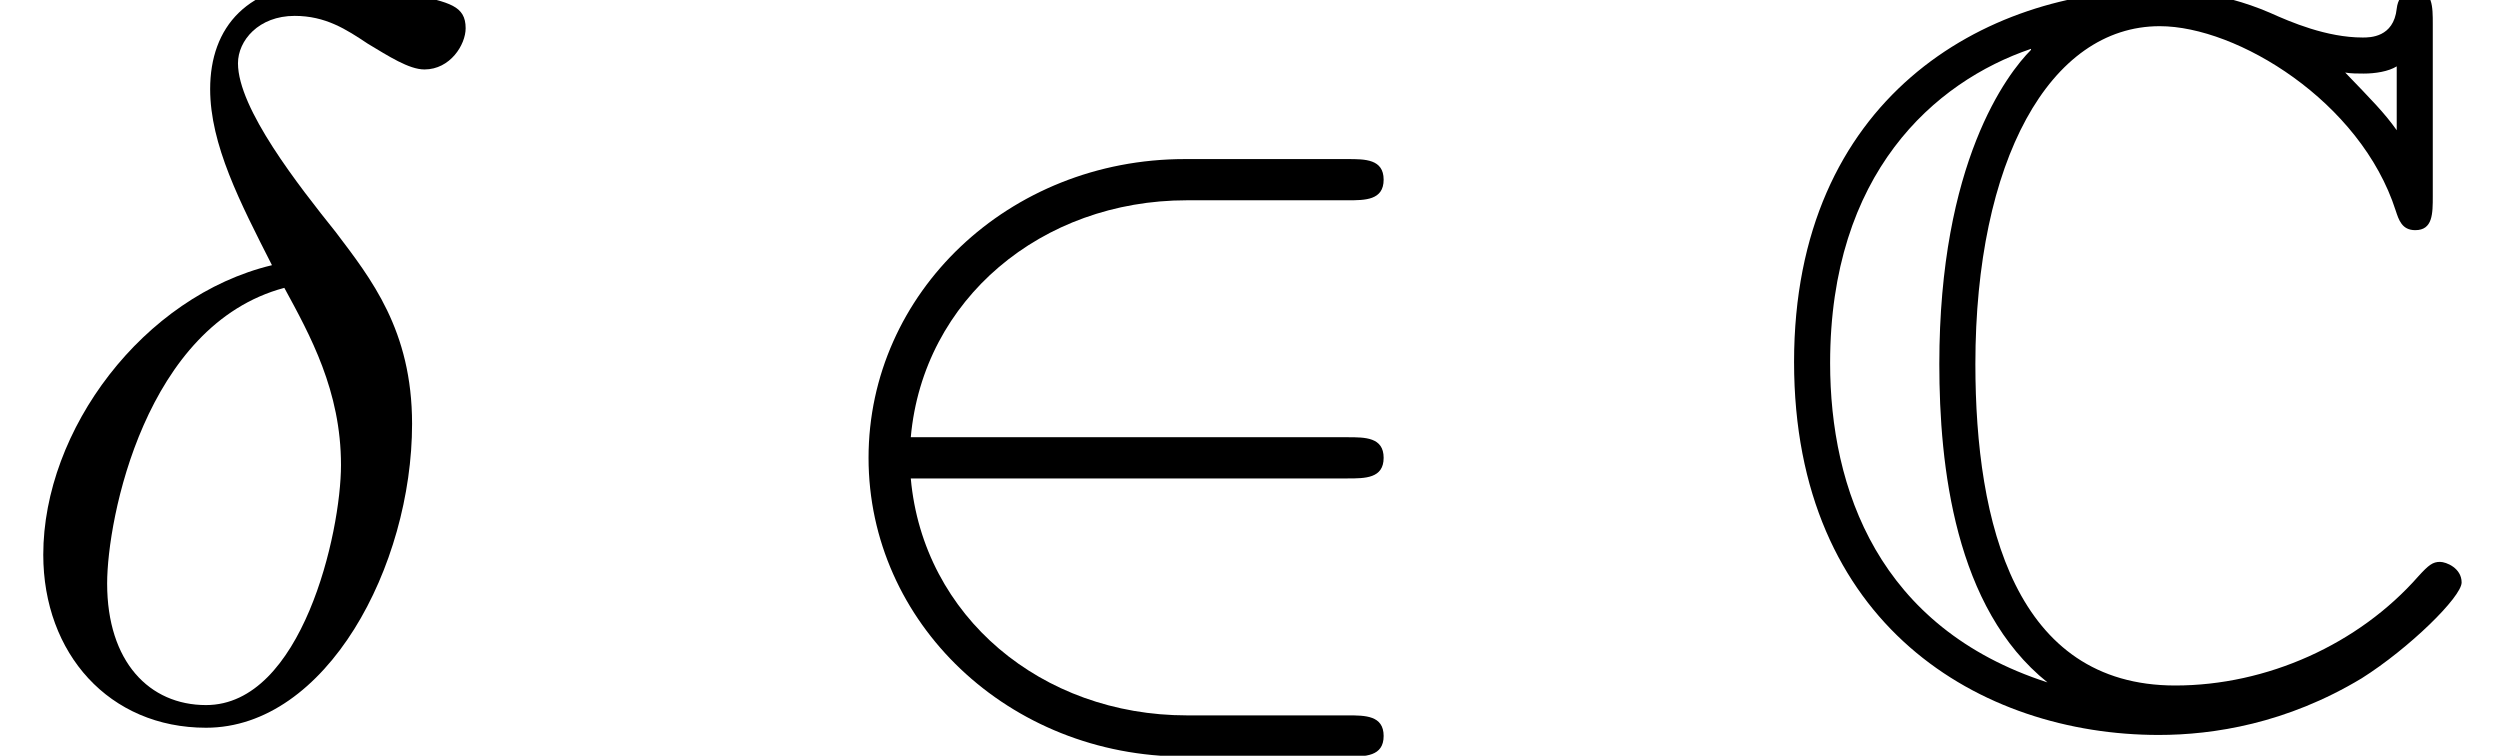
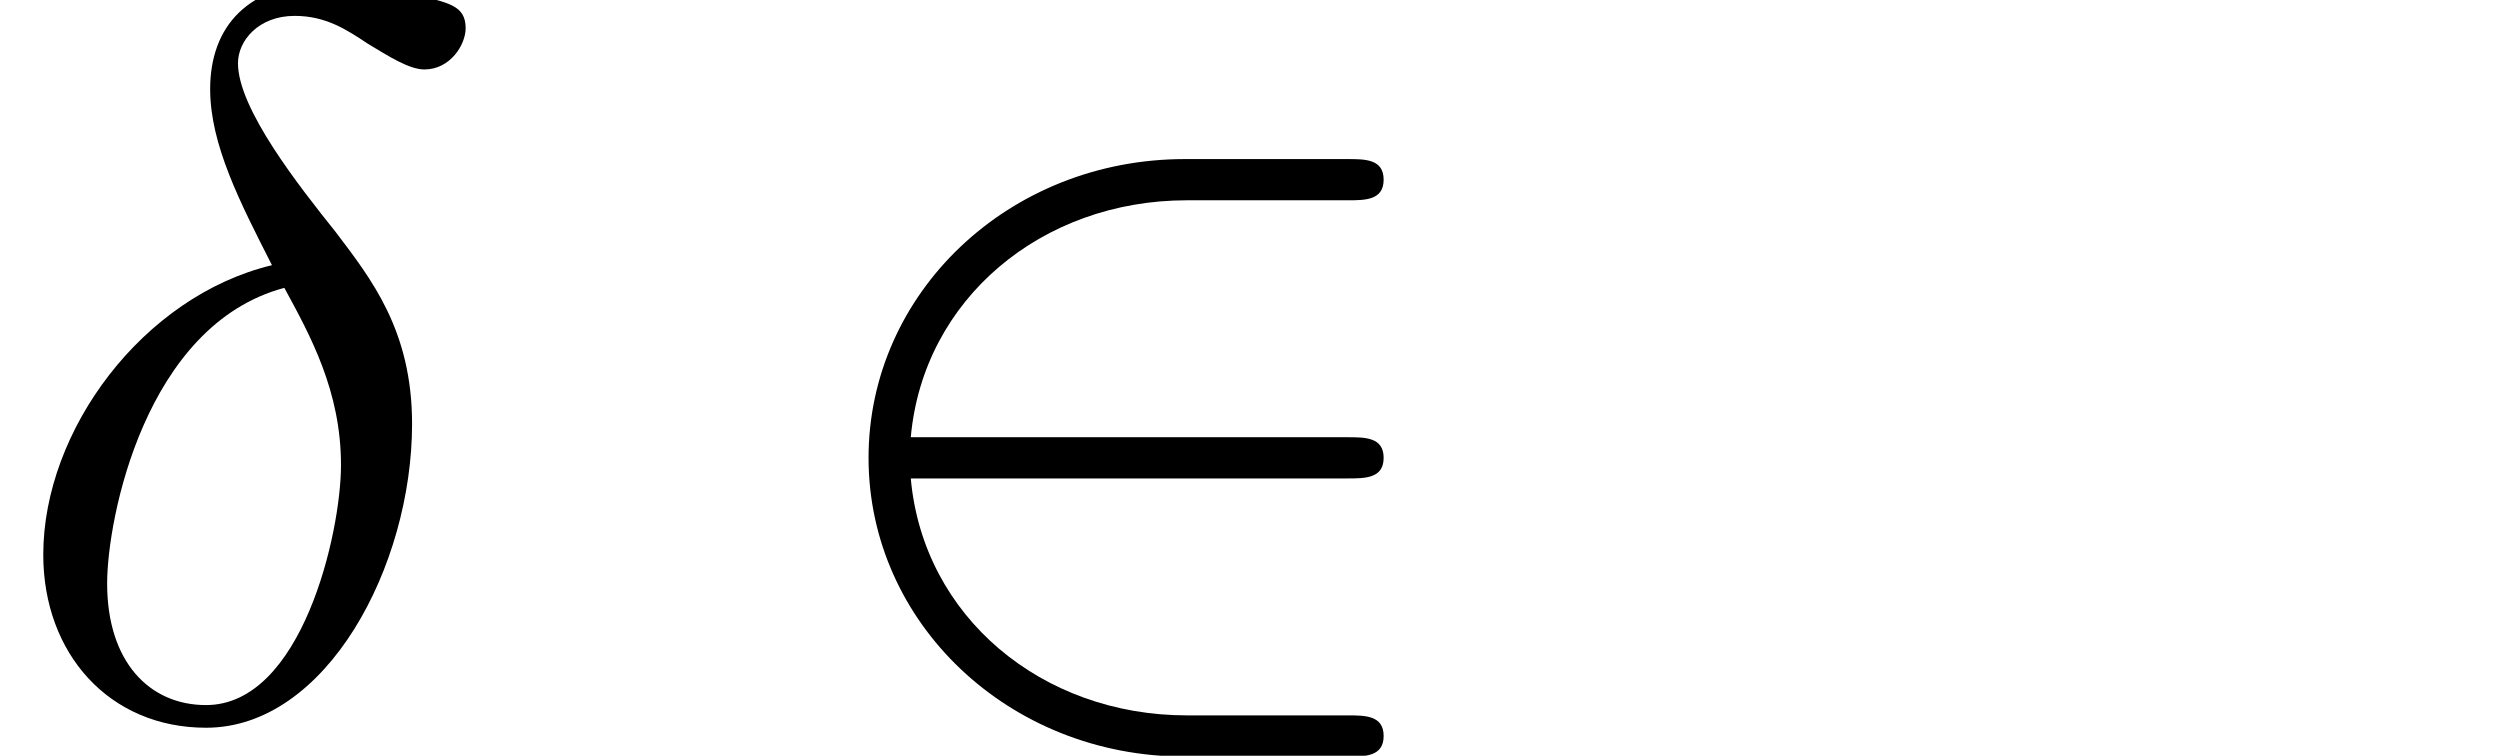
<svg xmlns="http://www.w3.org/2000/svg" xmlns:xlink="http://www.w3.org/1999/xlink" height="8.803pt" version="1.1" viewBox="92.4 67.267 29.121 8.803" width="29.121pt">
  <defs>
    <path d="M5.48 -2.3C5.65 -2.3 5.83 -2.3 5.83 -2.5S5.65 -2.7 5.48 -2.7H1.24C1.36 -4.04 2.51 -5 3.92 -5H5.48C5.65 -5 5.83 -5 5.83 -5.2S5.65 -5.4 5.48 -5.4H3.9C2.19 -5.4 0.83 -4.1 0.83 -2.5S2.19 0.4 3.9 0.4H5.48C5.65 0.4 5.83 0.4 5.83 0.2S5.65 0 5.48 0H3.92C2.51 0 1.36 -0.96 1.24 -2.3H5.48Z" id="g1-50" />
-     <path d="M6.57 -6.71C6.57 -6.88 6.57 -7.04 6.4 -7.04C6.39 -7.04 6.24 -7.04 6.22 -6.86C6.19 -6.58 5.96 -6.58 5.89 -6.58C5.54 -6.58 5.19 -6.73 4.99 -6.82C4.48 -7.04 4.05 -7.04 3.89 -7.04C2.22 -7.04 0.37 -5.99 0.37 -3.43C0.37 -0.88 2.18 0.19 3.91 0.19C4.44 0.19 5.15 0.08 5.88 -0.36C6.34 -0.65 6.85 -1.15 6.85 -1.29S6.7 -1.49 6.64 -1.49C6.57 -1.49 6.53 -1.46 6.43 -1.35C5.85 -0.69 4.96 -0.29 4.07 -0.29C2.52 -0.29 2.13 -1.86 2.13 -3.41C2.13 -5.38 2.85 -6.69 3.92 -6.69C4.67 -6.69 5.87 -5.96 6.21 -4.9C6.24 -4.81 6.27 -4.71 6.4 -4.71C6.57 -4.71 6.57 -4.87 6.57 -5.04V-6.71ZM6.22 -5.68C6.1 -5.85 5.97 -5.98 5.72 -6.24C5.77 -6.23 5.85 -6.23 5.9 -6.23C6.01 -6.23 6.14 -6.25 6.22 -6.3V-5.68ZM2.67 -6.46C2.44 -6.23 1.78 -5.37 1.78 -3.41C1.78 -2.42 1.93 -1.04 2.83 -0.32C1.19 -0.85 0.72 -2.2 0.72 -3.42C0.72 -5.26 1.73 -6.15 2.67 -6.47V-6.46Z" id="g0-67" />
    <path d="M2.64 -4.37C1.39 -4.07 0.42 -2.77 0.42 -1.56C0.42 -0.6 1.06 0.12 2 0.12C3.17 0.12 4 -1.45 4 -2.83C4 -3.74 3.6 -4.24 3.26 -4.69C2.9 -5.14 2.31 -5.89 2.31 -6.33C2.31 -6.55 2.51 -6.79 2.86 -6.79C3.16 -6.79 3.36 -6.66 3.57 -6.52C3.77 -6.4 3.97 -6.27 4.12 -6.27C4.37 -6.27 4.52 -6.51 4.52 -6.67C4.52 -6.89 4.36 -6.92 4 -7C3.48 -7.11 3.34 -7.11 3.18 -7.11C2.4 -7.11 2.04 -6.68 2.04 -6.08C2.04 -5.54 2.33 -4.98 2.64 -4.37ZM2.76 -4.15C3.01 -3.69 3.31 -3.15 3.31 -2.43C3.31 -1.77 2.93 -0.1 2 -0.1C1.45 -0.1 1.04 -0.52 1.04 -1.28C1.04 -1.91 1.41 -3.79 2.76 -4.15Z" id="g2-14" />
  </defs>
  <g id="page1" transform="matrix(1.2 0 0 1.2 0 0)">
    <use x="77" xlink:href="#g2-14" y="63" />
    <use x="84.601" xlink:href="#g1-50" y="63" />
    <use x="94.045" xlink:href="#g0-67" y="63" />
  </g>
</svg>